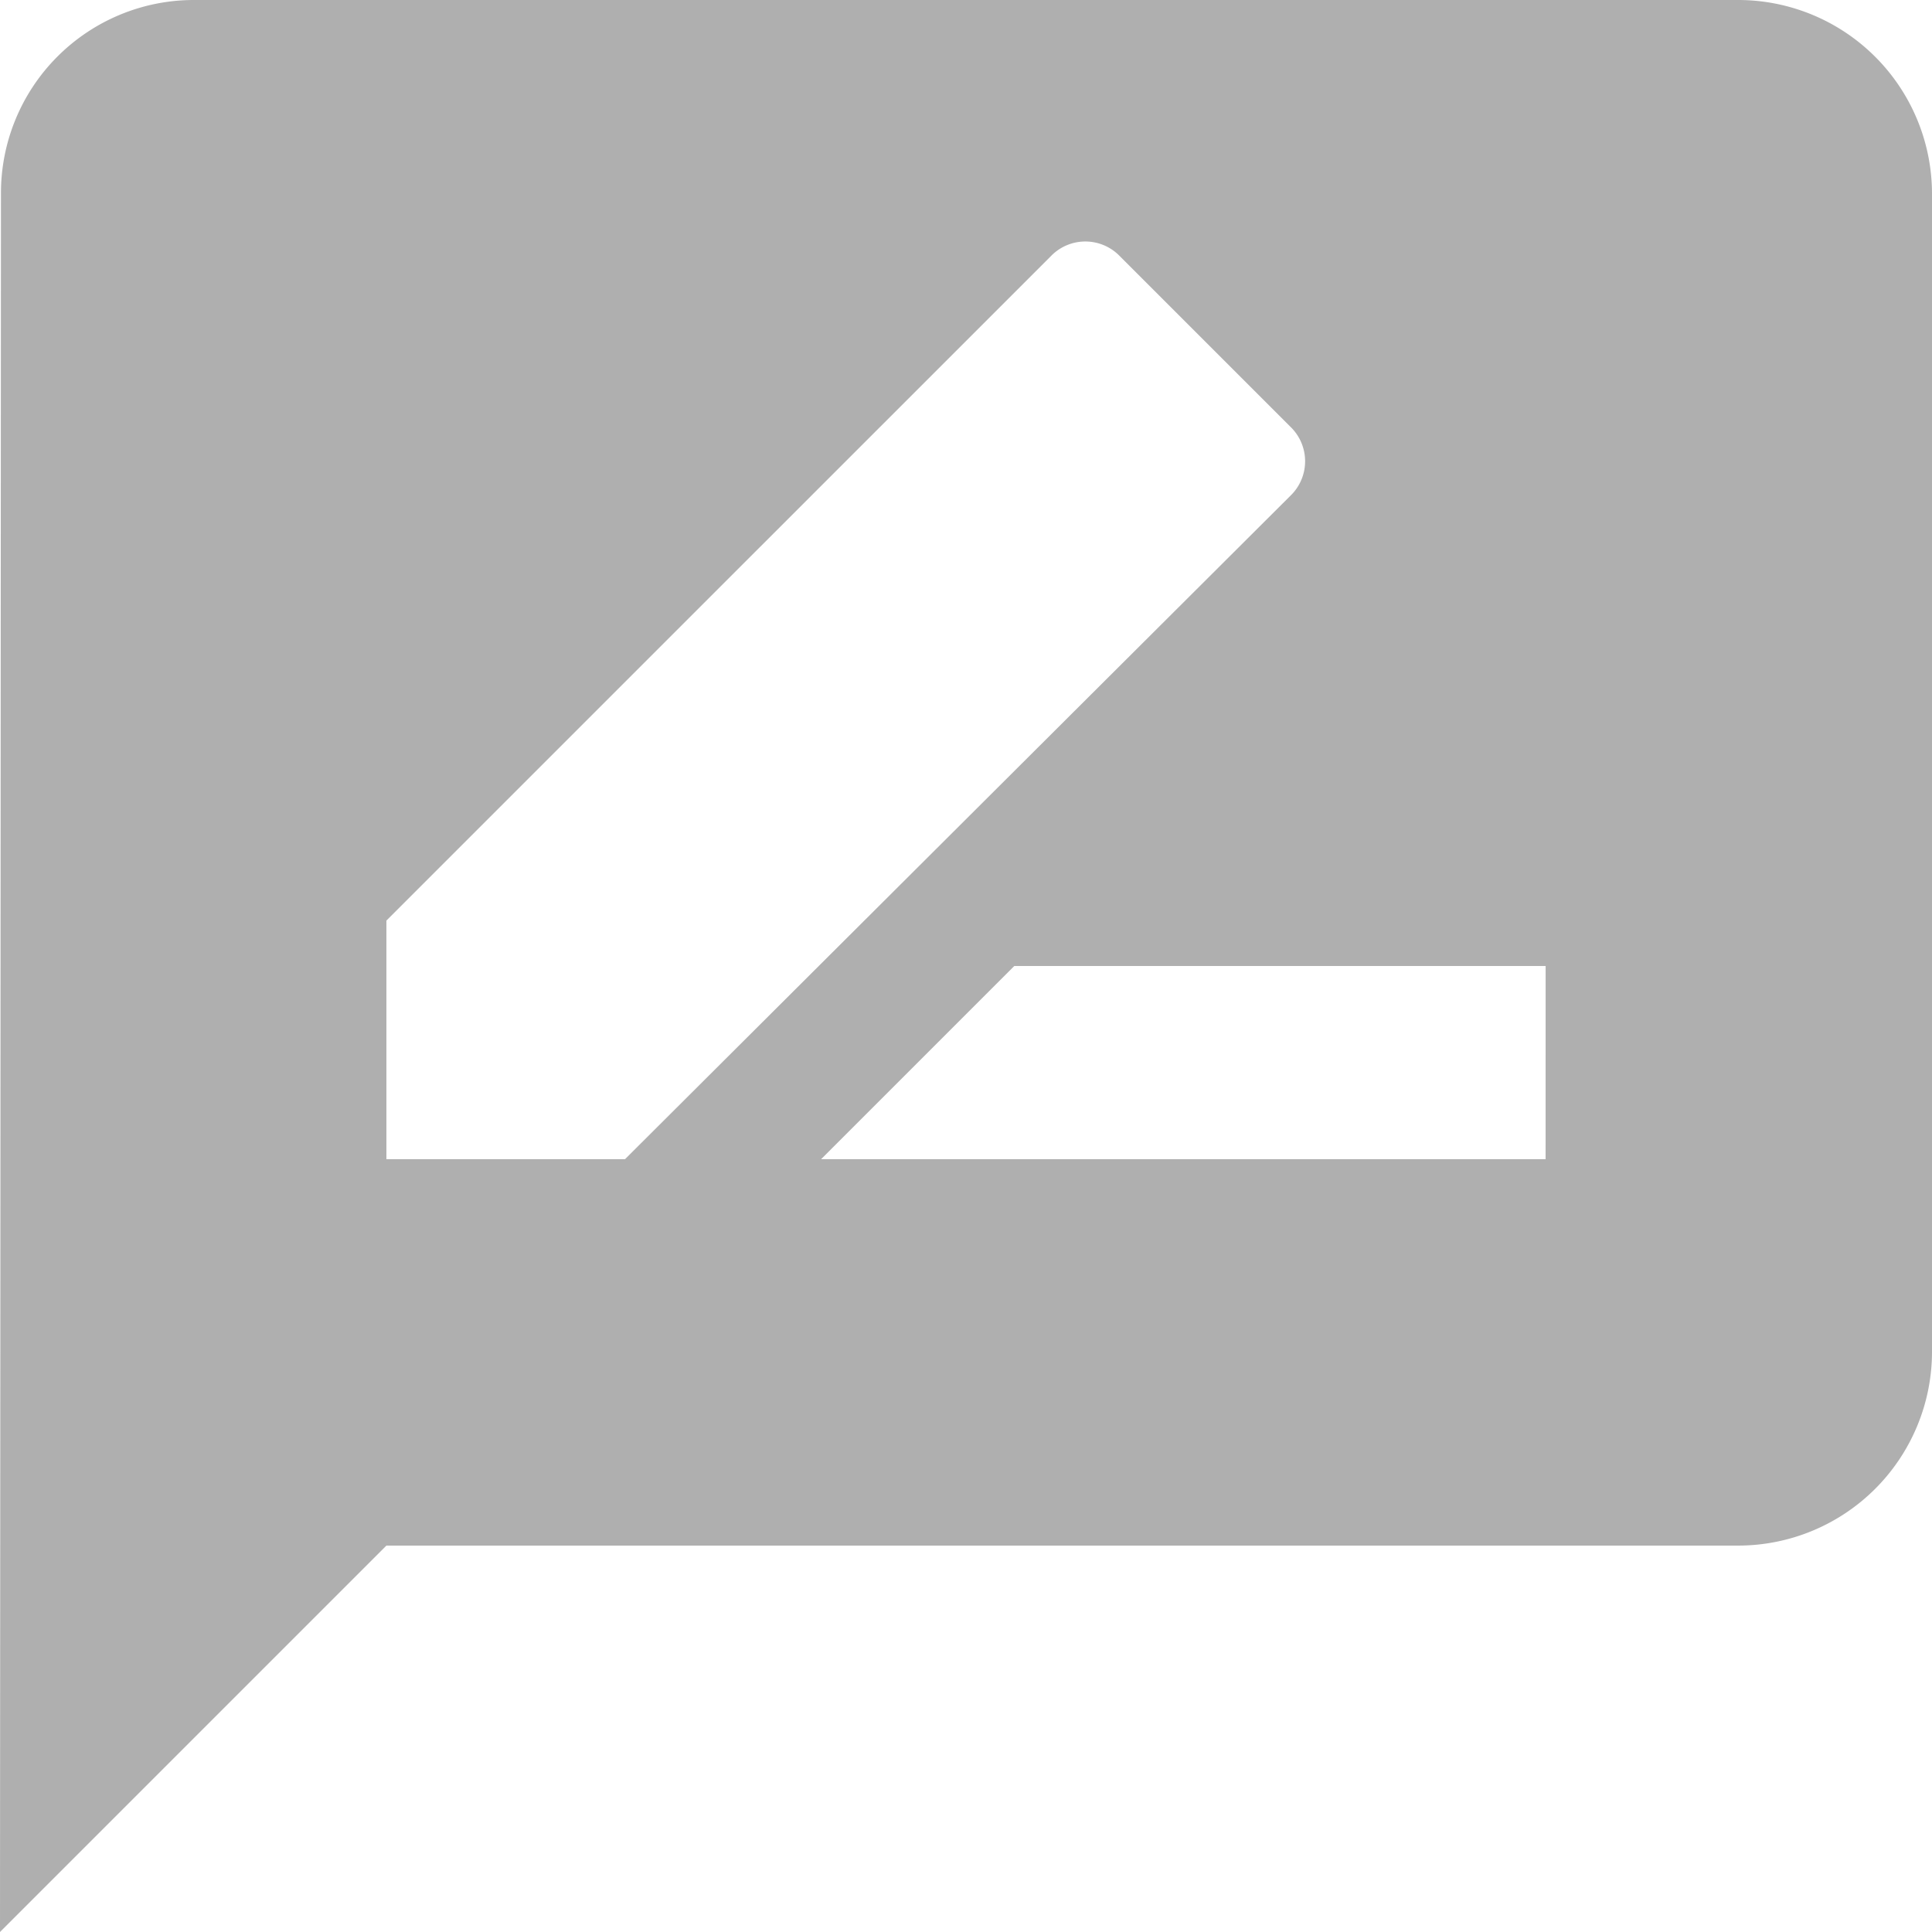
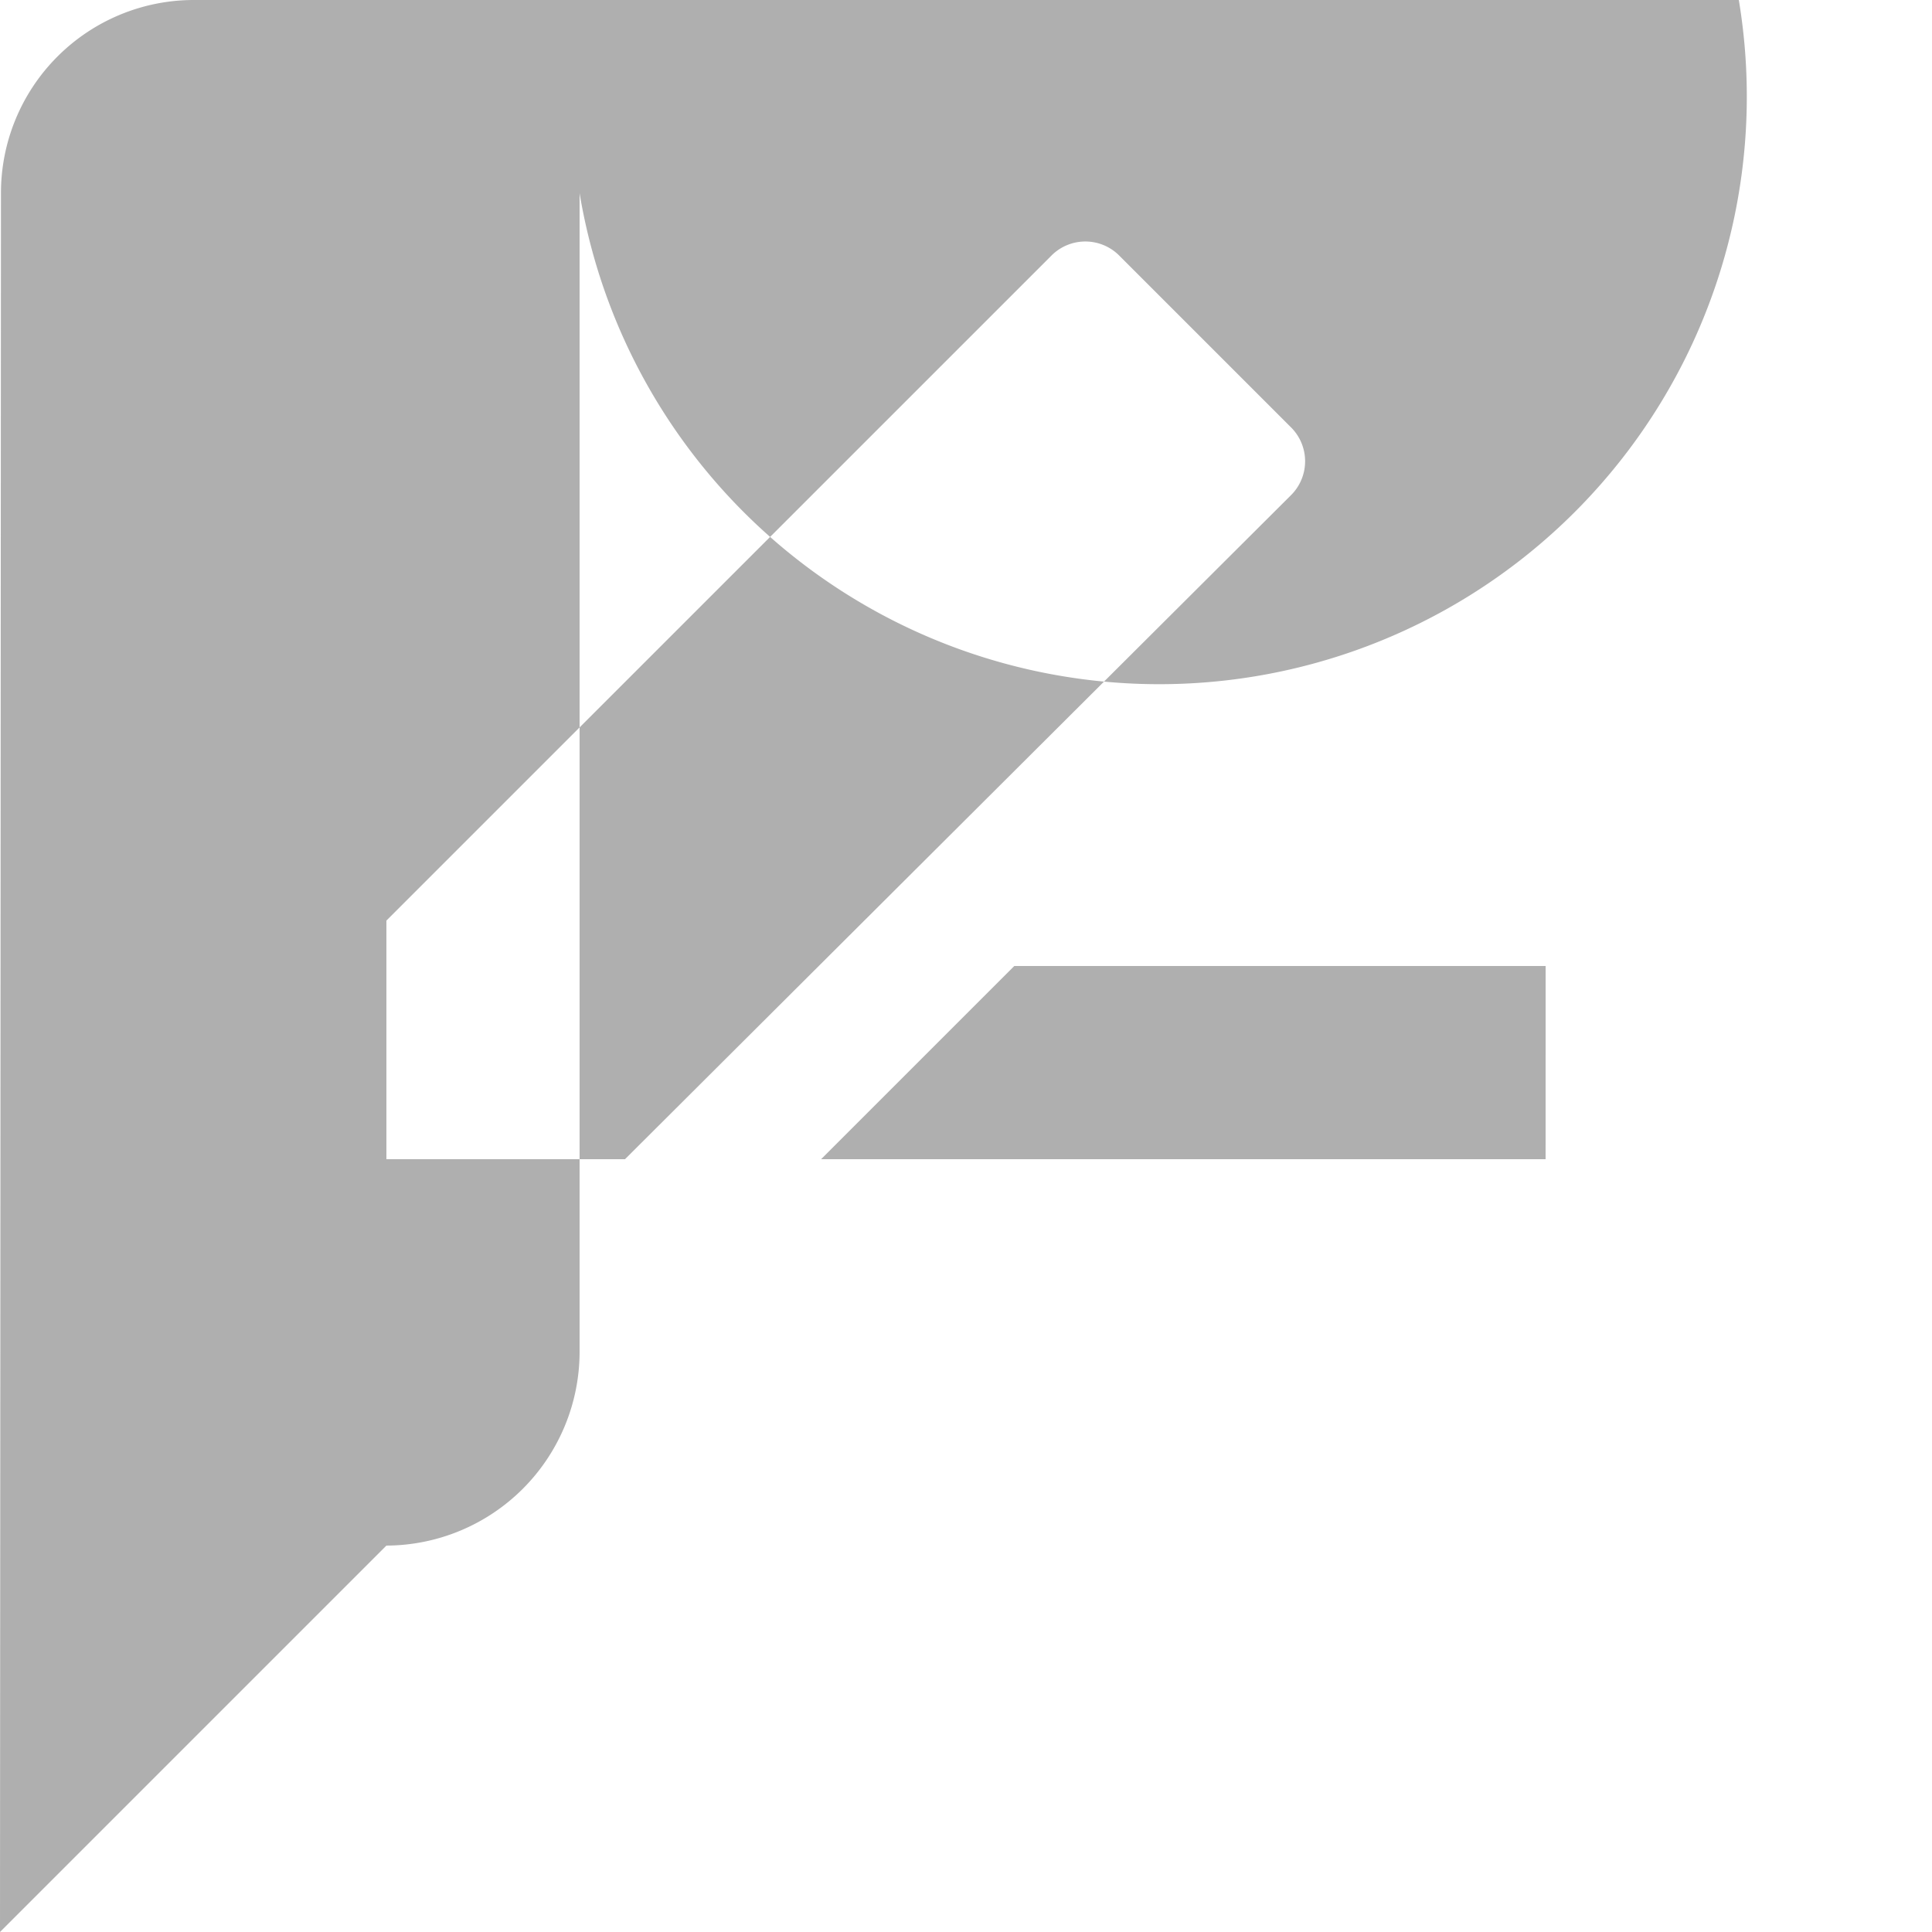
<svg xmlns="http://www.w3.org/2000/svg" width="49.814" height="49.814" viewBox="0 0 49.814 49.814">
-   <path id="Icon_material-rate-review" data-name="Icon material-rate-review" d="M47.833,3H7.981A4.975,4.975,0,0,0,3.025,7.981L3,52.814l9.963-9.963h34.87a5,5,0,0,0,4.981-4.981V7.981A5,5,0,0,0,47.833,3ZM12.963,32.888V26.736L30.1,9.6a1.233,1.233,0,0,1,1.768,0l4.409,4.409a1.233,1.233,0,0,1,0,1.768L19.115,32.888Zm29.888,0H24.171l4.981-4.981h13.7Z" transform="translate(-3 -3)" fill="#afafaf" />
+   <path id="Icon_material-rate-review" data-name="Icon material-rate-review" d="M47.833,3H7.981A4.975,4.975,0,0,0,3.025,7.981L3,52.814l9.963-9.963a5,5,0,0,0,4.981-4.981V7.981A5,5,0,0,0,47.833,3ZM12.963,32.888V26.736L30.1,9.6a1.233,1.233,0,0,1,1.768,0l4.409,4.409a1.233,1.233,0,0,1,0,1.768L19.115,32.888Zm29.888,0H24.171l4.981-4.981h13.7Z" transform="translate(-3 -3)" fill="#afafaf" />
</svg>